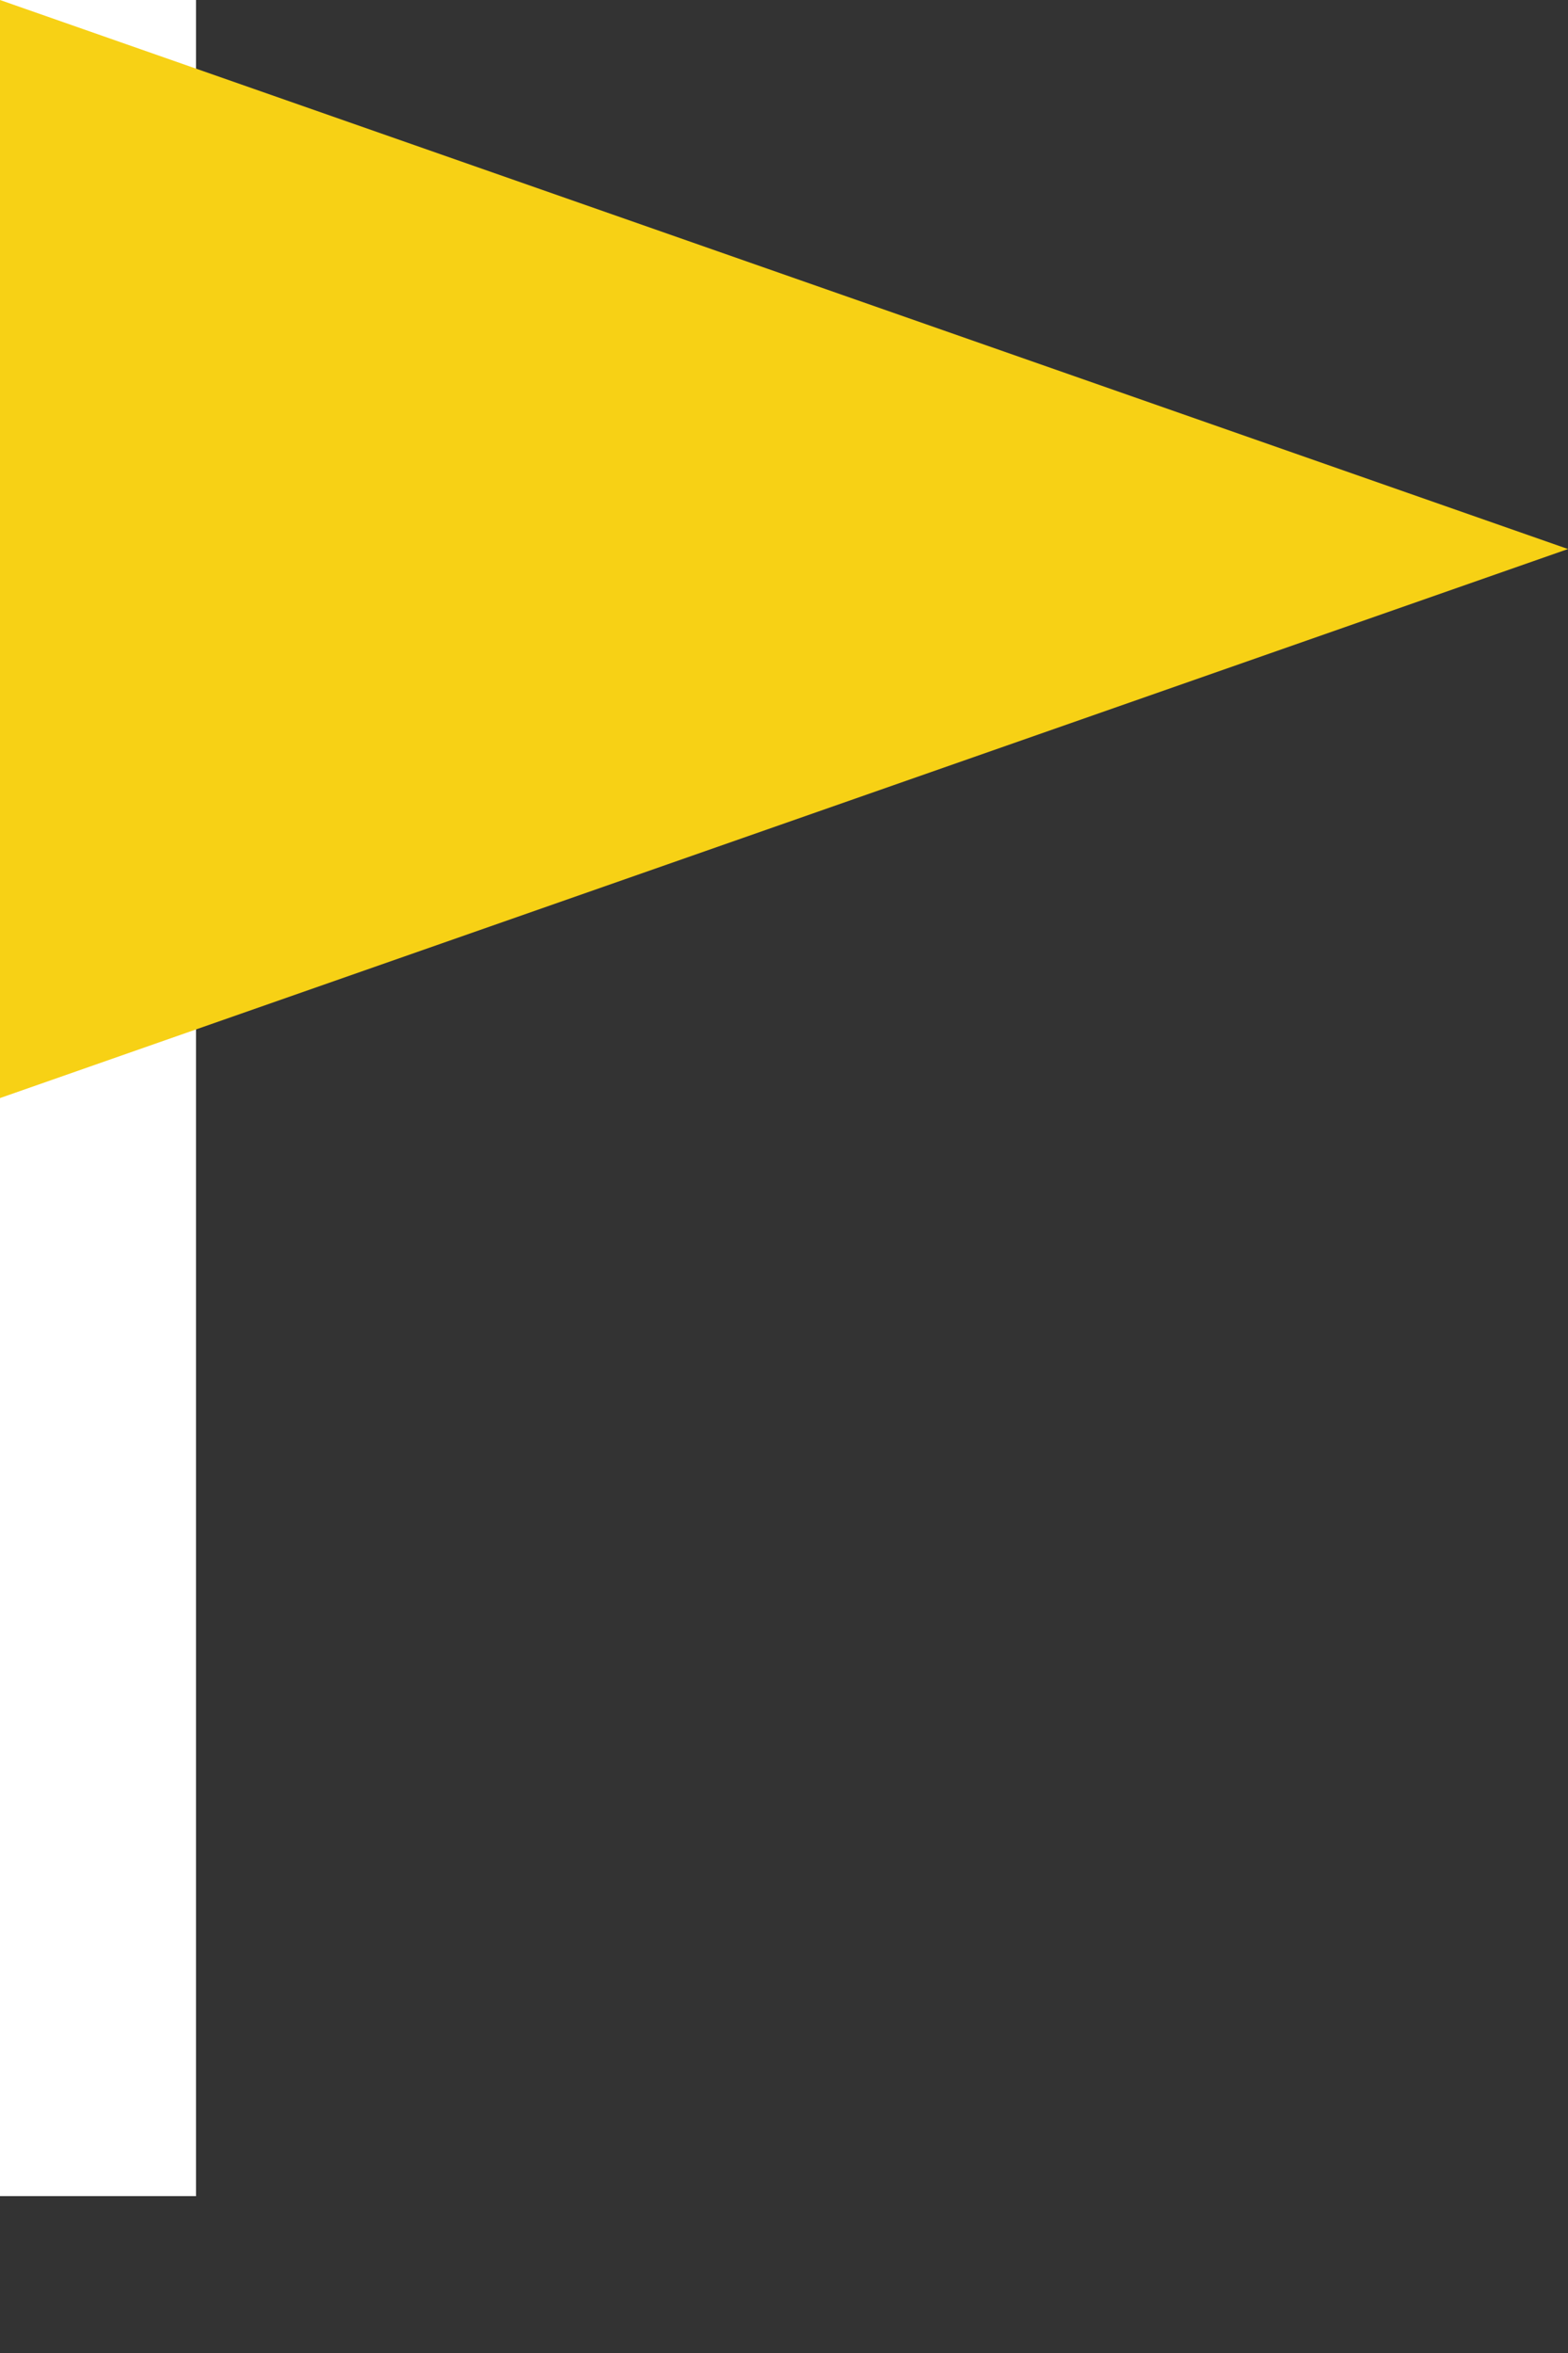
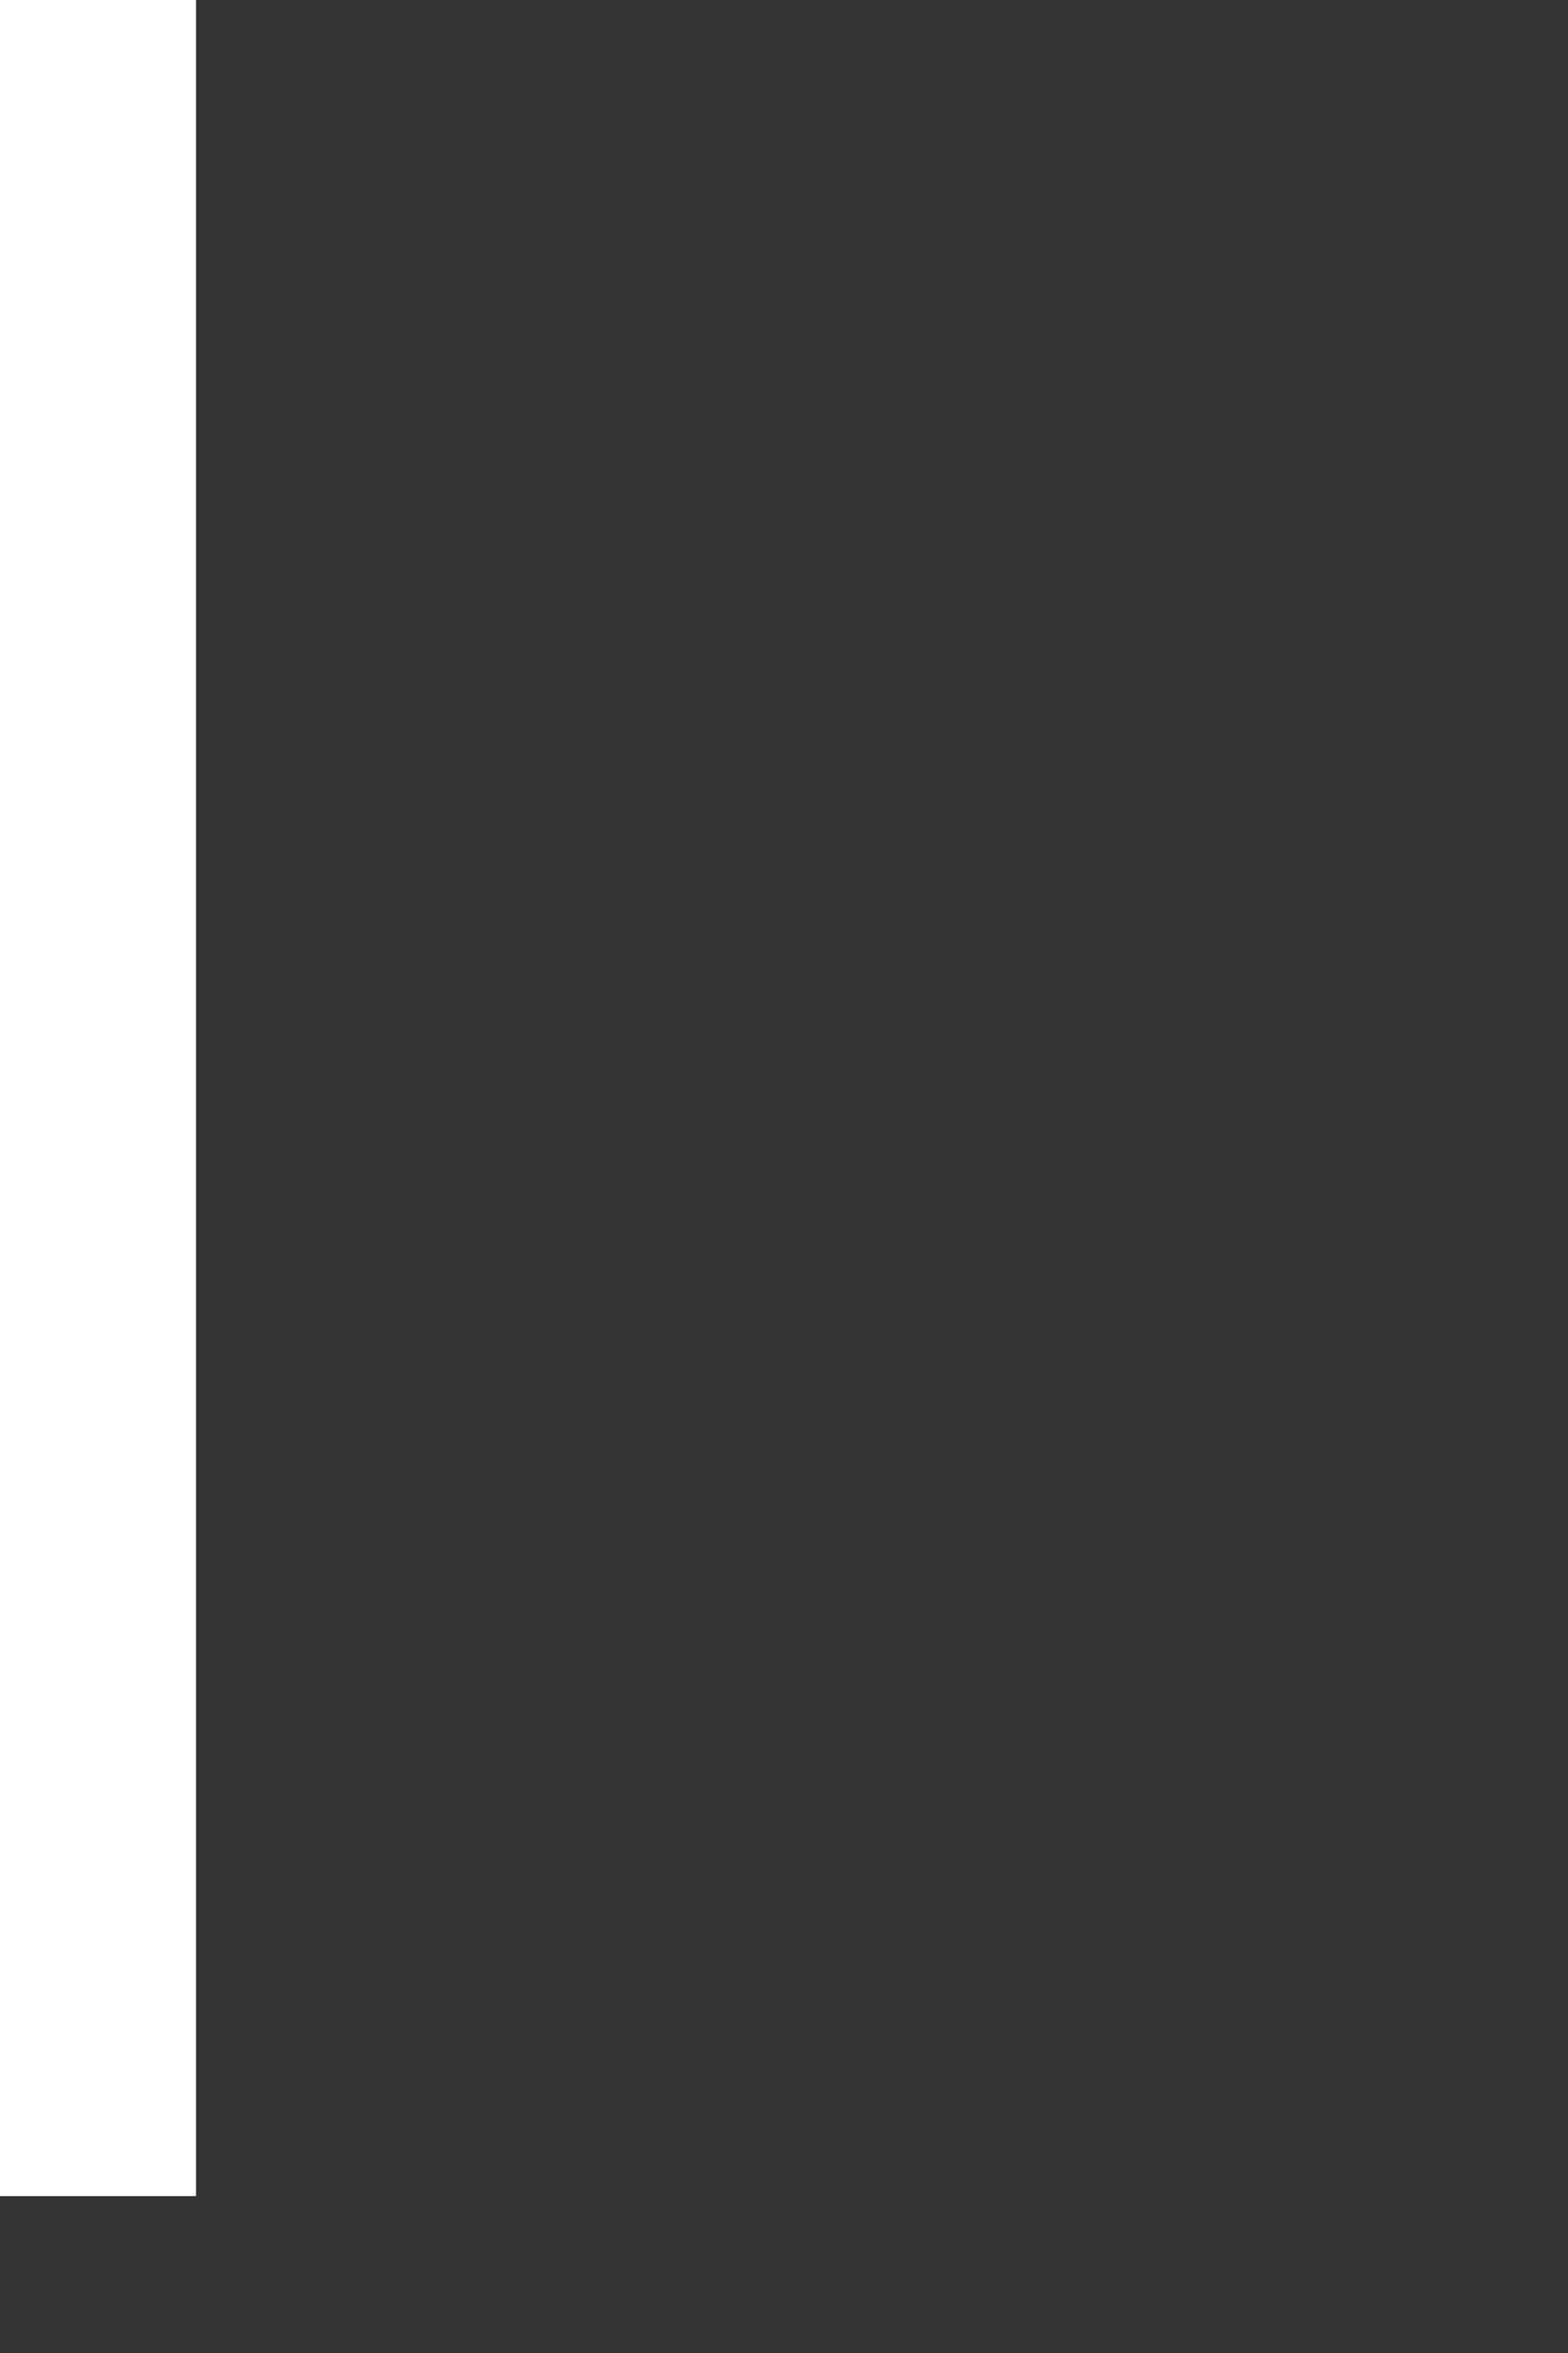
<svg xmlns="http://www.w3.org/2000/svg" width="8" height="12" viewBox="0 0 8 12" fill="none">
  <rect x="0" y="0" width="8" height="12" fill="#333333" stroke="none" />
  <line x1="0.5" y1="-2.18557e-08" x2="0.5" y2="11.2" stroke="white" />
-   <path d="M8 2.8L0 5.6V0L8 2.8Z" fill="#F7D115" />
</svg>